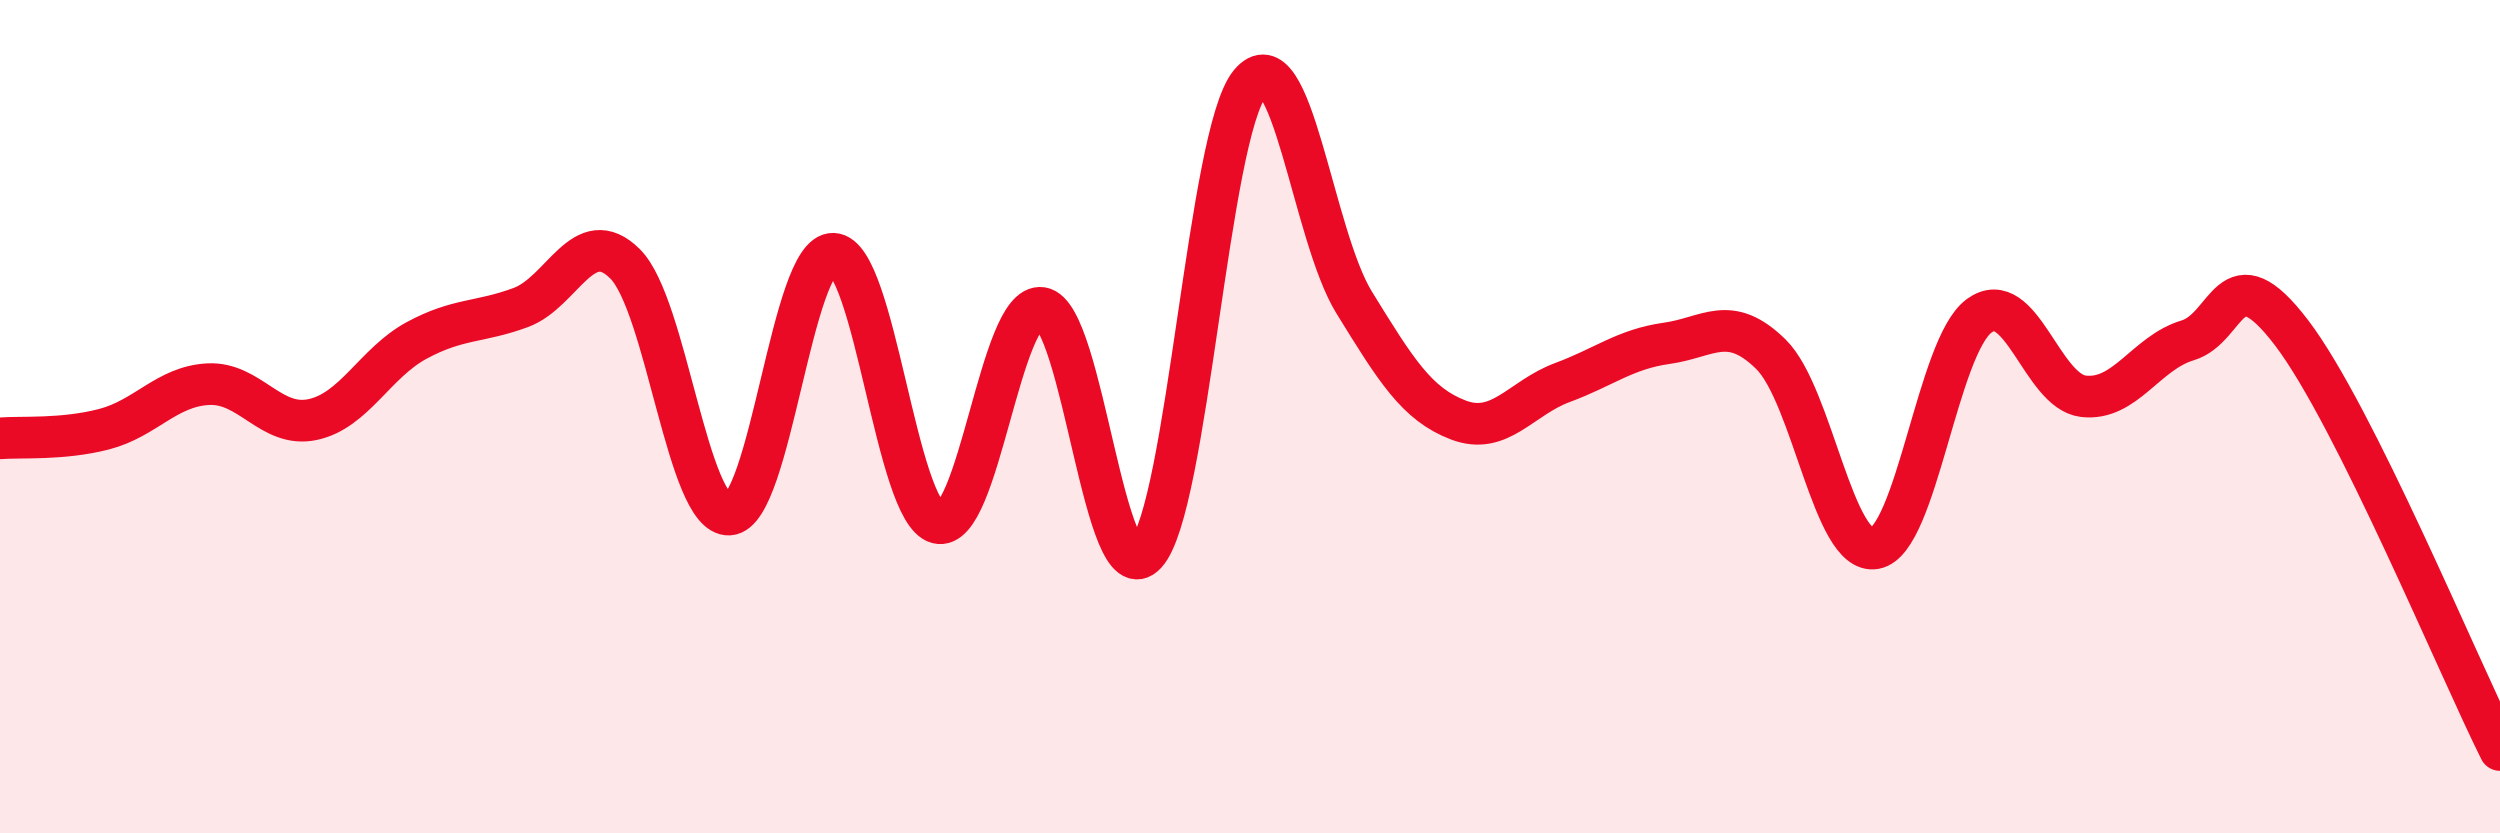
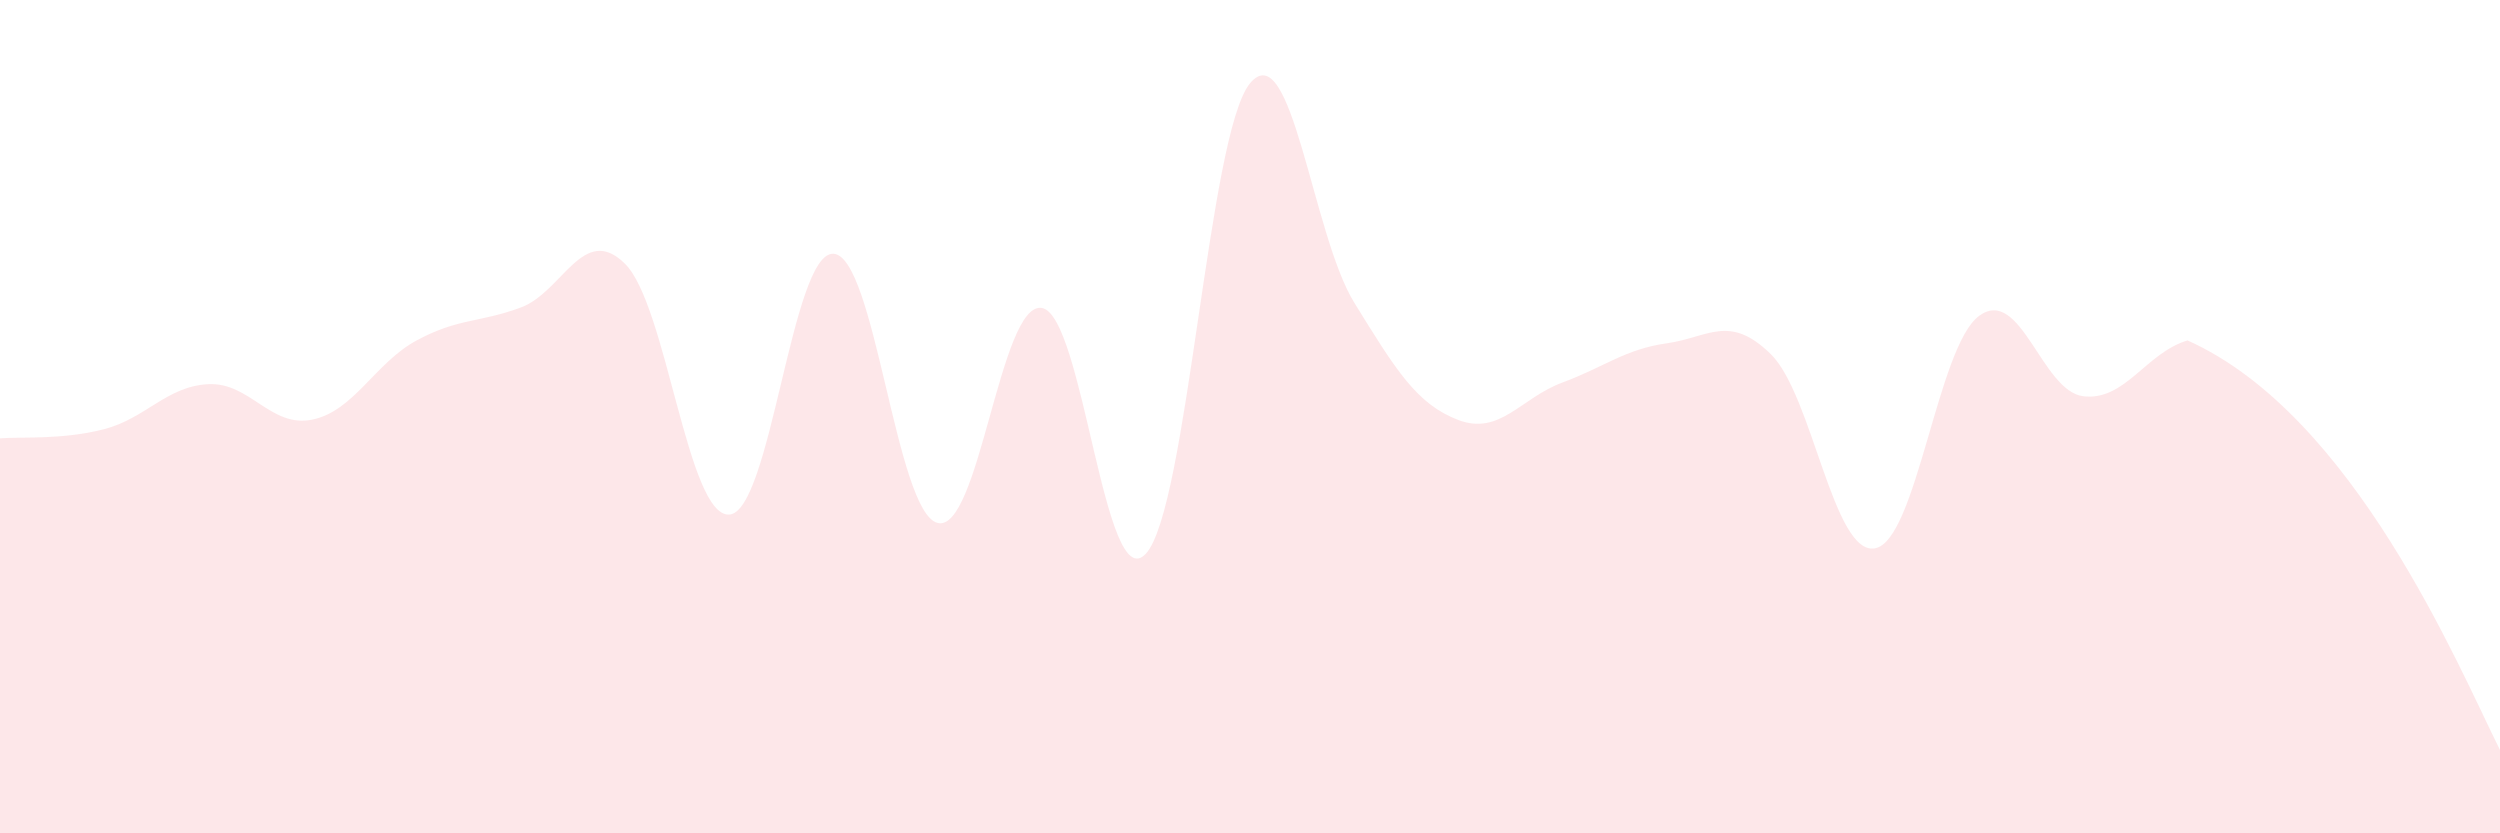
<svg xmlns="http://www.w3.org/2000/svg" width="60" height="20" viewBox="0 0 60 20">
-   <path d="M 0,10.52 C 0.5,10.48 1.5,10.56 2.5,10.3 C 3.5,10.04 4,9.27 5,9.22 C 6,9.17 6.5,10.28 7.5,10.07 C 8.5,9.86 9,8.71 10,8.17 C 11,7.63 11.5,7.75 12.5,7.38 C 13.5,7.01 14,5.34 15,6.33 C 16,7.32 16.5,12.4 17.5,12.35 C 18.5,12.3 19,6.05 20,6.09 C 21,6.13 21.5,12.29 22.5,12.55 C 23.5,12.81 24,7.24 25,7.39 C 26,7.54 26.5,14.37 27.5,13.29 C 28.5,12.21 29,3.21 30,2 C 31,0.79 31.5,5.64 32.5,7.26 C 33.5,8.88 34,9.7 35,10.08 C 36,10.46 36.5,9.55 37.5,9.18 C 38.5,8.81 39,8.38 40,8.24 C 41,8.1 41.5,7.52 42.5,8.5 C 43.5,9.48 44,13.34 45,13.16 C 46,12.98 46.5,8.31 47.5,7.58 C 48.5,6.85 49,9.39 50,9.51 C 51,9.63 51.5,8.47 52.5,8.17 C 53.5,7.87 53.5,6.02 55,7.99 C 56.5,9.96 59,16 60,18L60 20L0 20Z" fill="#EB0A25" opacity="0.1" stroke-linecap="round" stroke-linejoin="round" />
-   <path d="M 0,10.52 C 0.5,10.48 1.5,10.56 2.5,10.3 C 3.5,10.04 4,9.27 5,9.22 C 6,9.17 6.5,10.28 7.5,10.07 C 8.5,9.86 9,8.71 10,8.17 C 11,7.63 11.5,7.75 12.5,7.38 C 13.5,7.01 14,5.34 15,6.33 C 16,7.32 16.5,12.4 17.5,12.35 C 18.5,12.3 19,6.05 20,6.09 C 21,6.13 21.5,12.29 22.5,12.55 C 23.5,12.81 24,7.24 25,7.39 C 26,7.54 26.5,14.37 27.5,13.29 C 28.5,12.21 29,3.21 30,2 C 31,0.79 31.5,5.64 32.5,7.26 C 33.5,8.88 34,9.7 35,10.08 C 36,10.46 36.5,9.55 37.5,9.18 C 38.5,8.81 39,8.38 40,8.24 C 41,8.1 41.5,7.52 42.5,8.5 C 43.5,9.48 44,13.34 45,13.16 C 46,12.98 46.5,8.31 47.5,7.58 C 48.5,6.85 49,9.39 50,9.51 C 51,9.63 51.5,8.47 52.5,8.17 C 53.5,7.87 53.5,6.02 55,7.99 C 56.5,9.96 59,16 60,18" stroke="#EB0A25" stroke-width="1" fill="none" stroke-linecap="round" stroke-linejoin="round" />
+   <path d="M 0,10.52 C 0.5,10.48 1.5,10.56 2.5,10.3 C 3.5,10.04 4,9.27 5,9.22 C 6,9.17 6.5,10.28 7.5,10.07 C 8.5,9.86 9,8.71 10,8.17 C 11,7.63 11.5,7.75 12.5,7.38 C 13.5,7.01 14,5.34 15,6.33 C 16,7.32 16.5,12.4 17.5,12.35 C 18.5,12.3 19,6.05 20,6.09 C 21,6.13 21.5,12.29 22.5,12.55 C 23.5,12.81 24,7.24 25,7.39 C 26,7.54 26.5,14.37 27.5,13.29 C 28.5,12.21 29,3.21 30,2 C 31,0.79 31.5,5.64 32.5,7.26 C 33.5,8.88 34,9.7 35,10.08 C 36,10.46 36.5,9.55 37.5,9.18 C 38.5,8.81 39,8.38 40,8.24 C 41,8.1 41.5,7.52 42.5,8.5 C 43.5,9.48 44,13.34 45,13.16 C 46,12.98 46.5,8.31 47.5,7.58 C 48.5,6.85 49,9.39 50,9.51 C 51,9.63 51.5,8.47 52.5,8.17 C 56.5,9.96 59,16 60,18L60 20L0 20Z" fill="#EB0A25" opacity="0.1" stroke-linecap="round" stroke-linejoin="round" />
</svg>